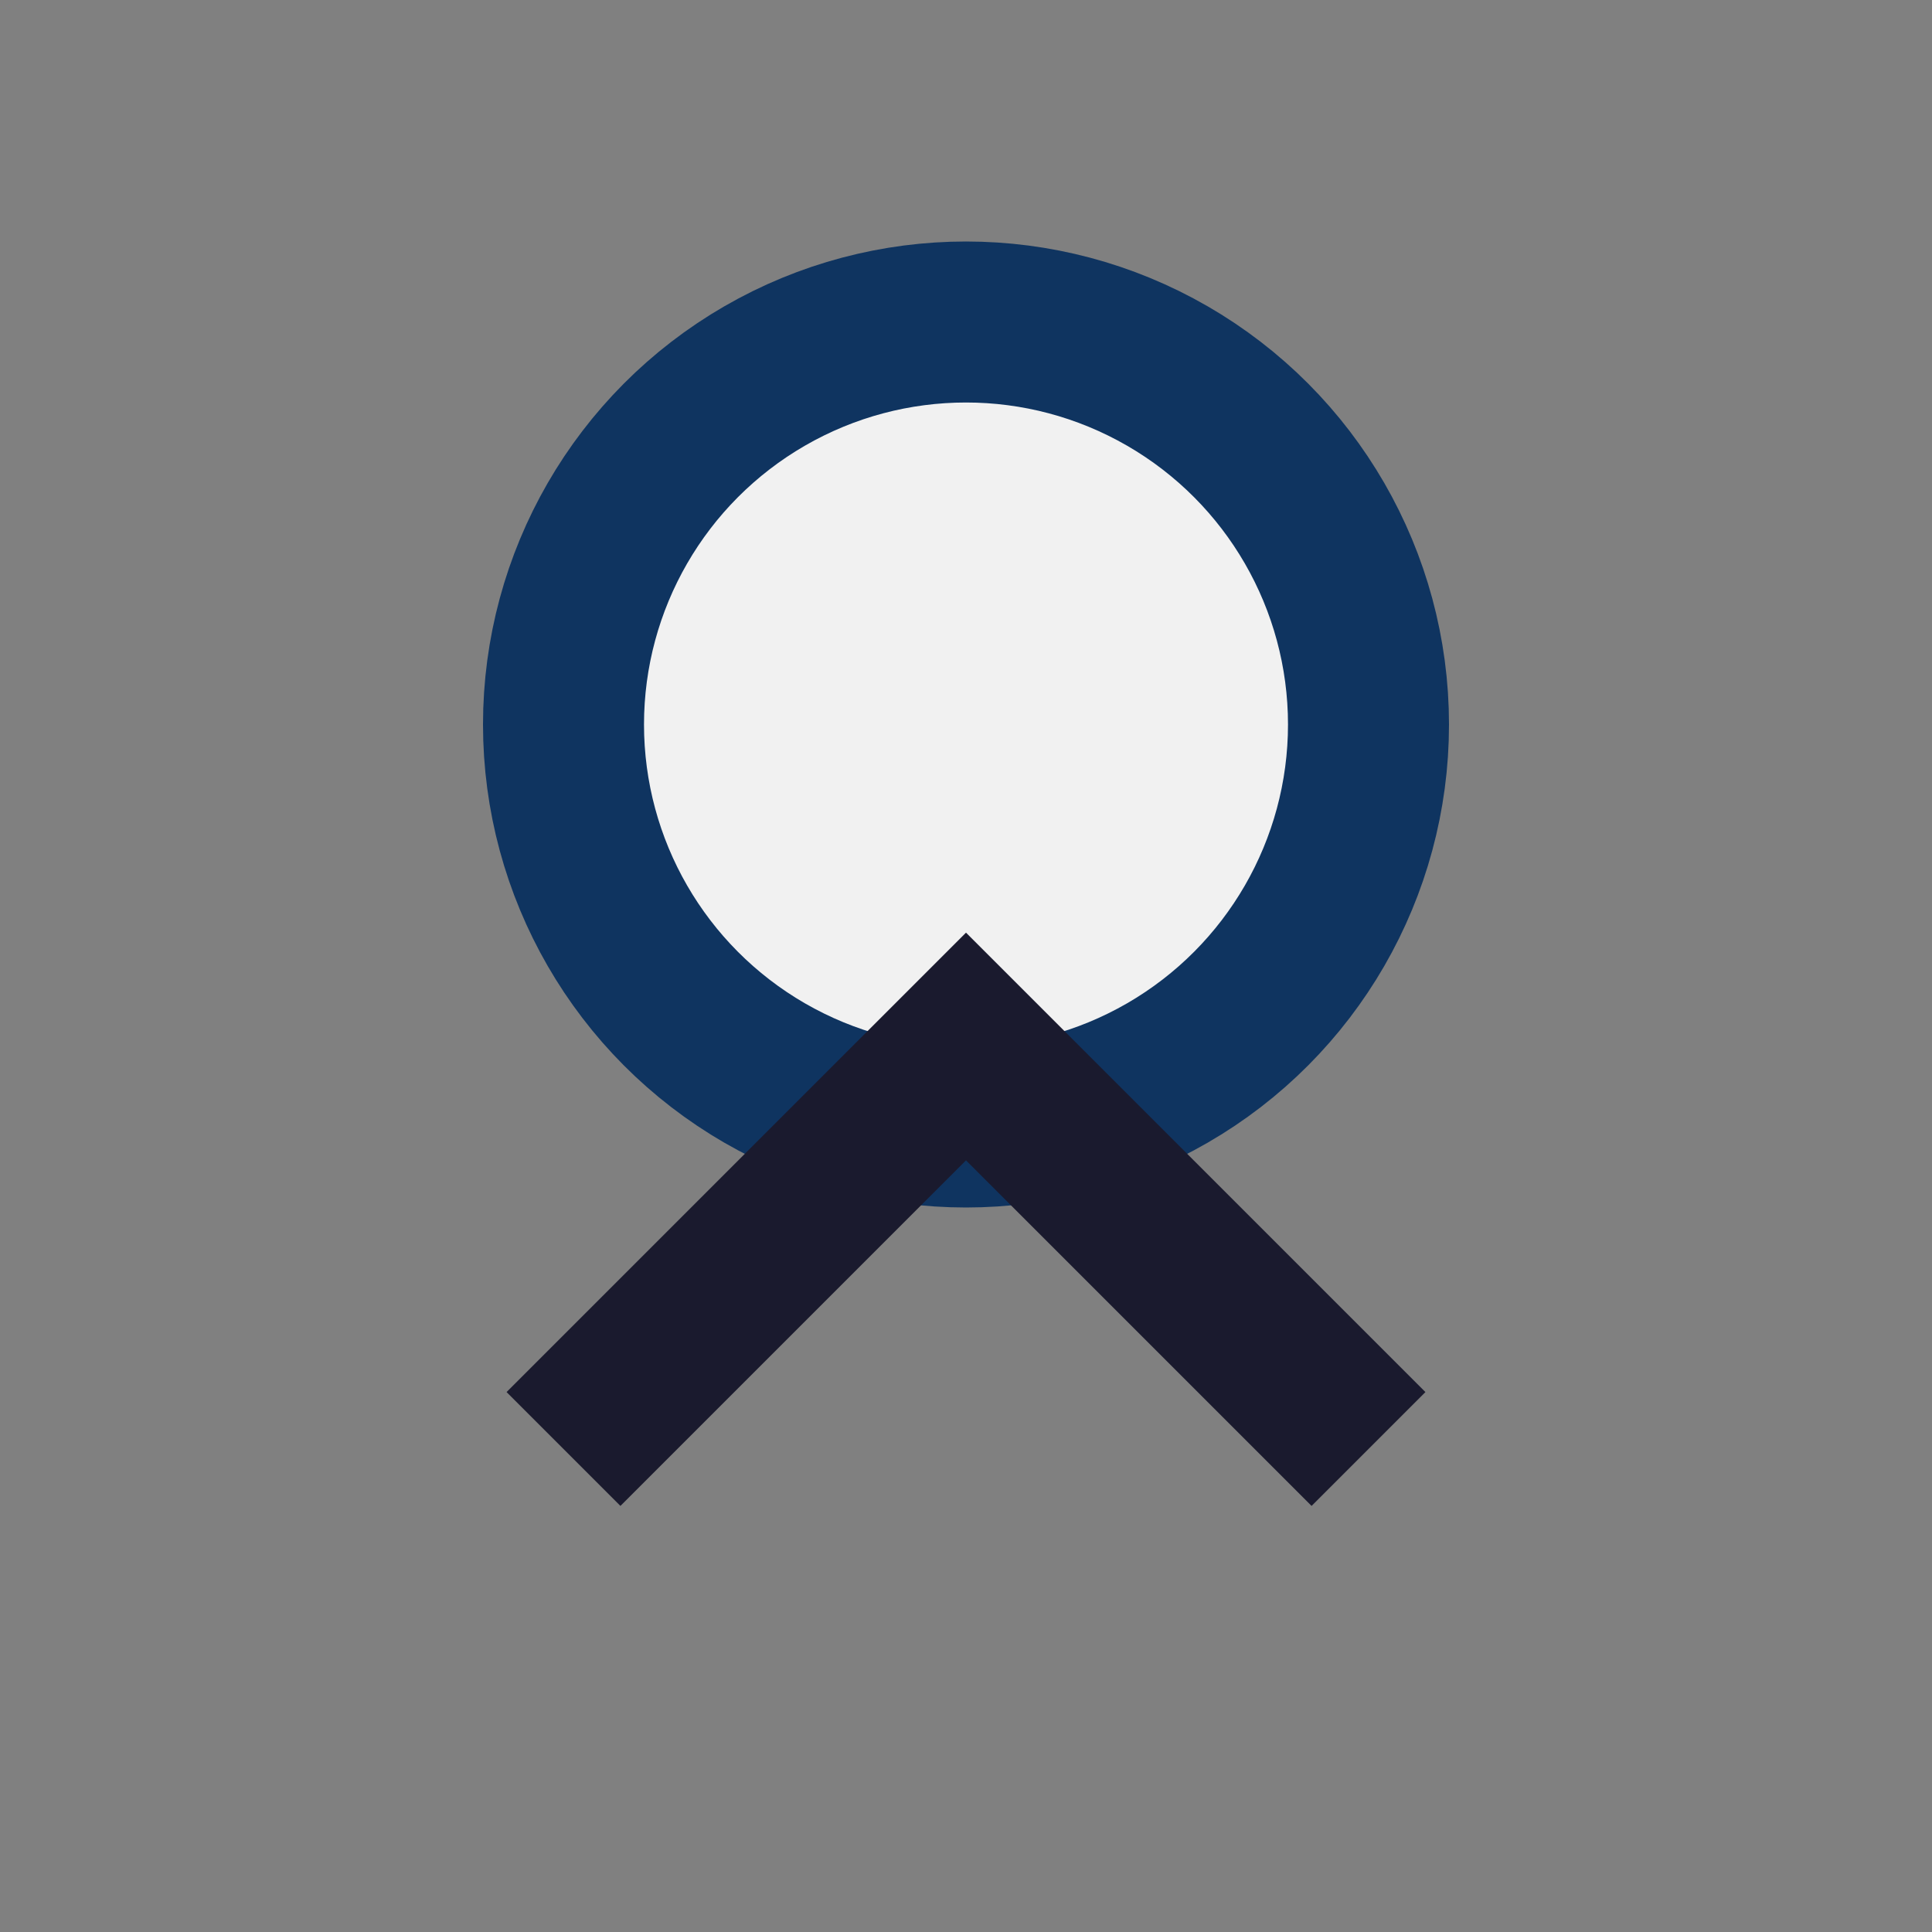
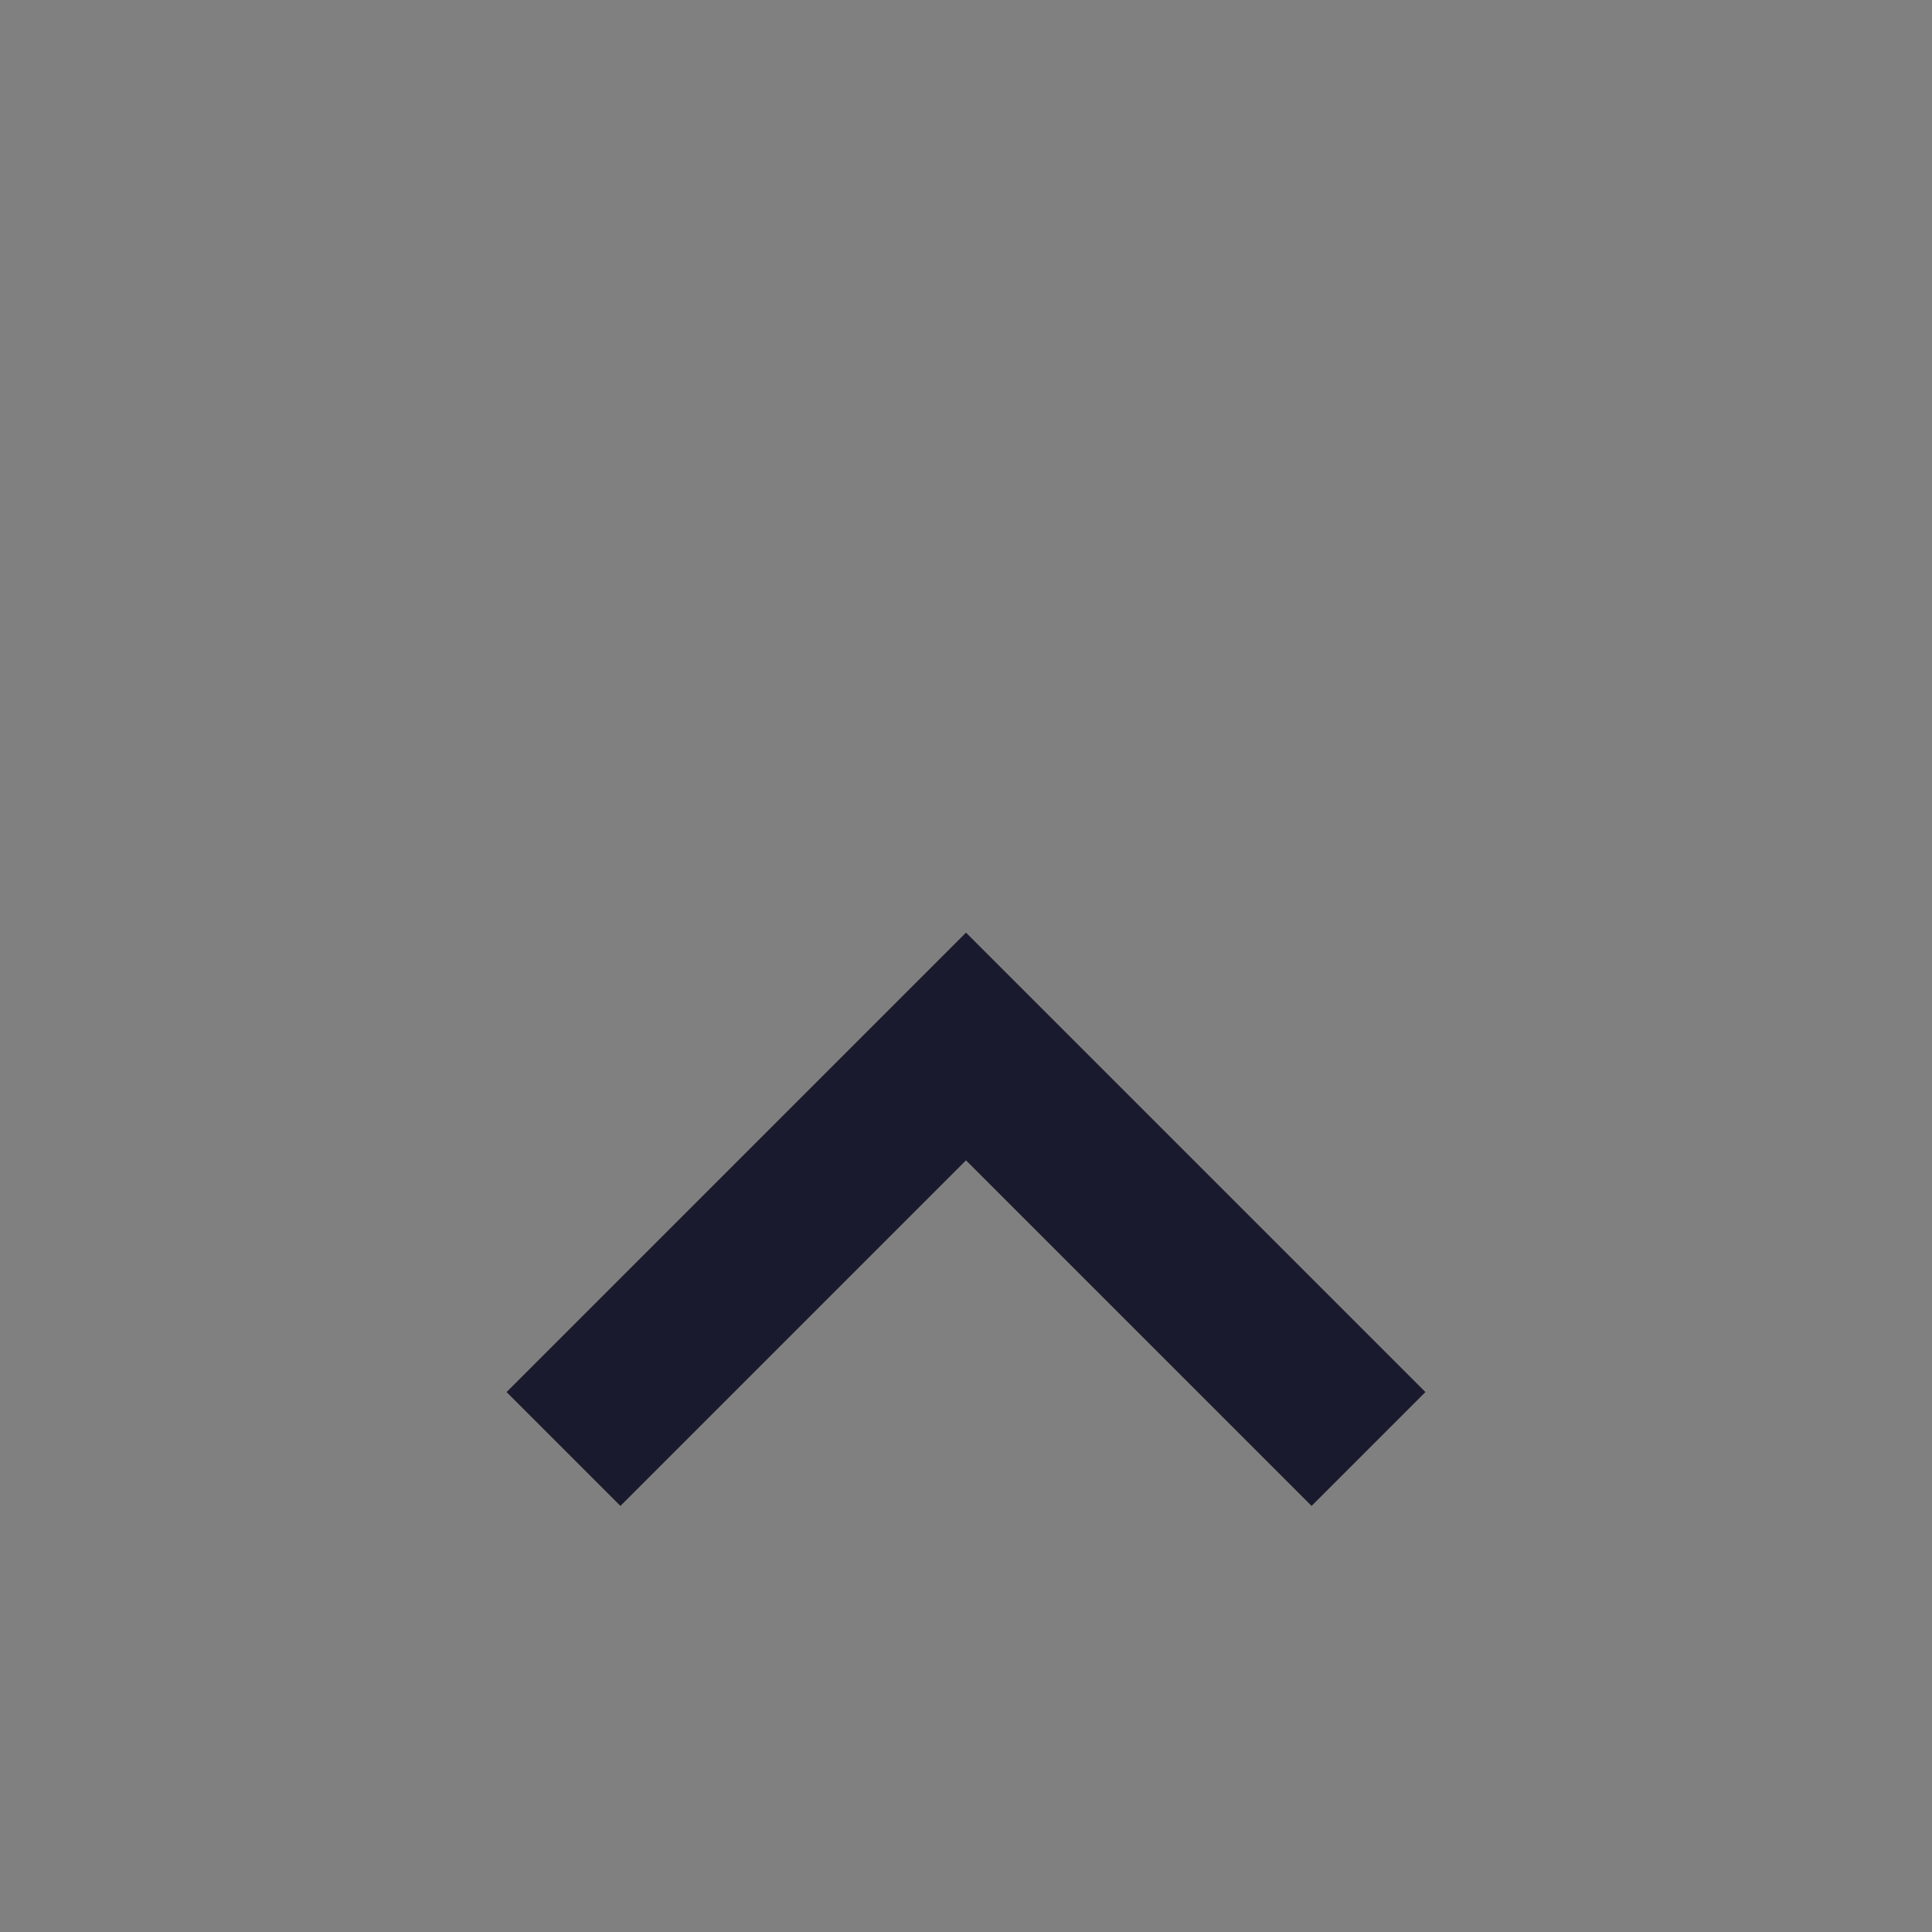
<svg xmlns="http://www.w3.org/2000/svg" width="24" height="24" viewBox="0 0 24 24">
  <rect x="0" y="0" width="24" height="24" fill="#808080" stroke="none" />
-   <circle cx="12" cy="9" r="5" fill="#F1F1F1" stroke="#0F3460" stroke-width="2" />
  <path d="M7 18l5-5 5 5" stroke="#1A1A2E" stroke-width="2" fill="none" />
</svg>